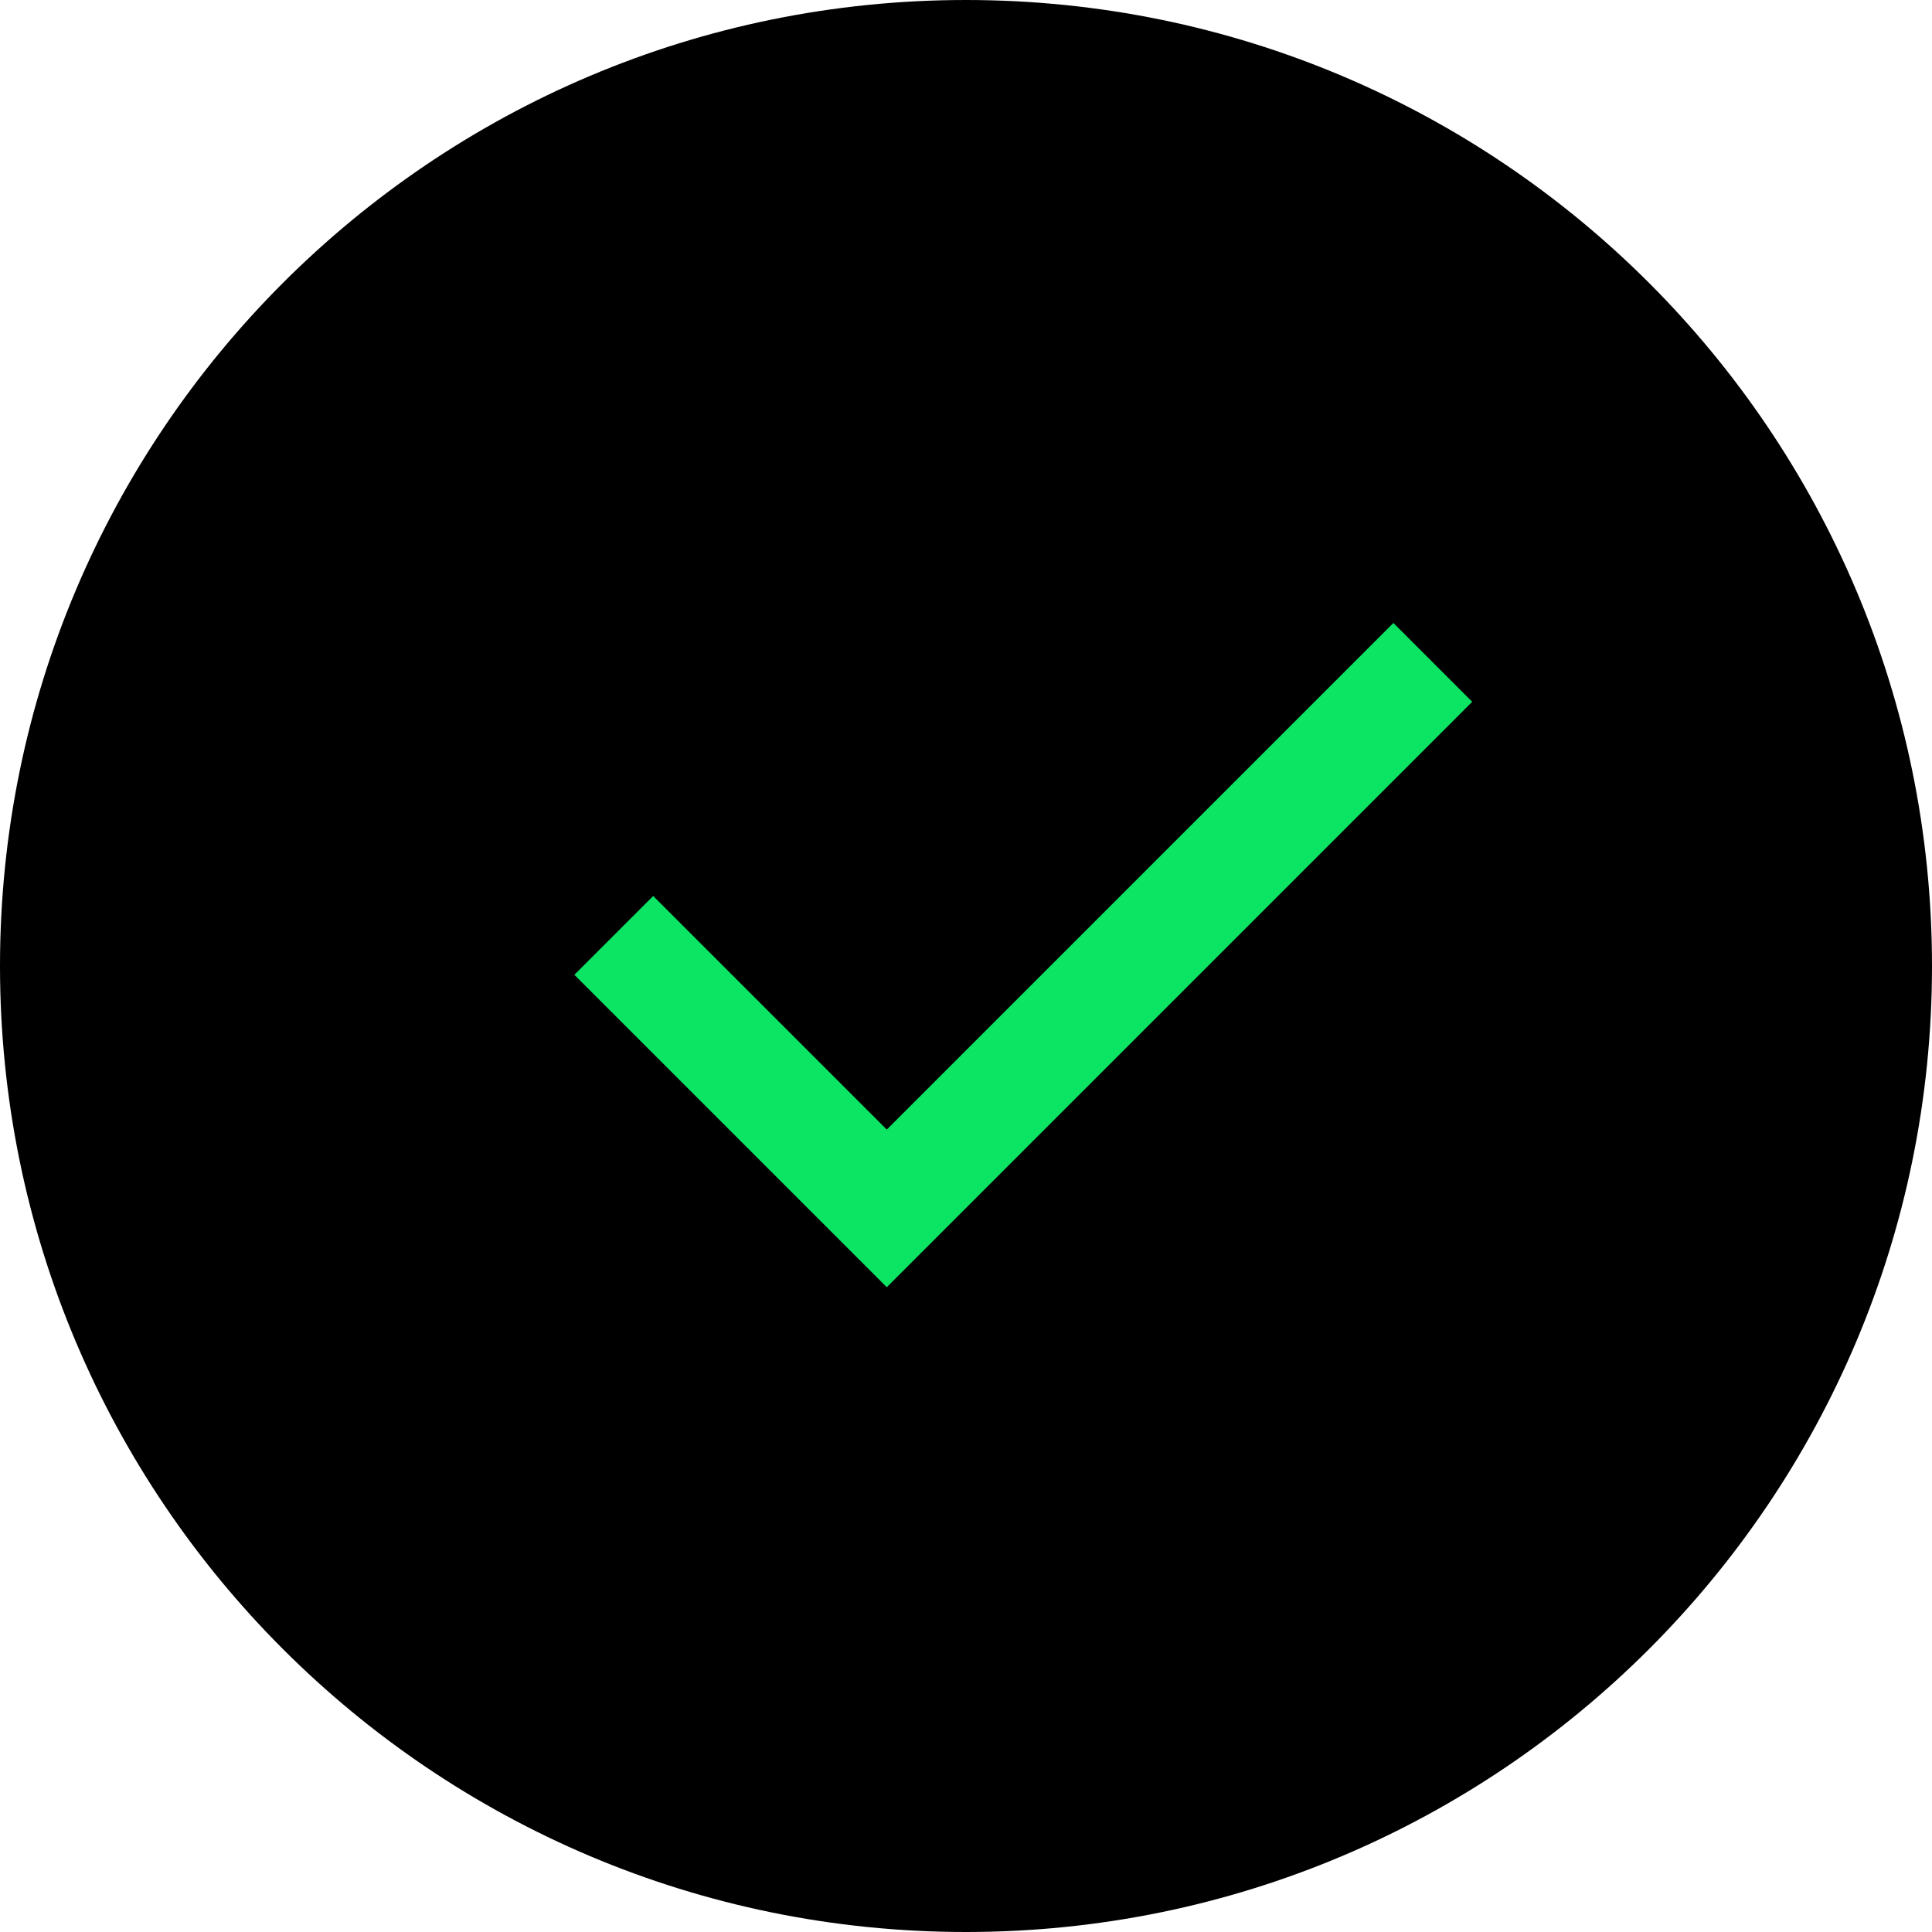
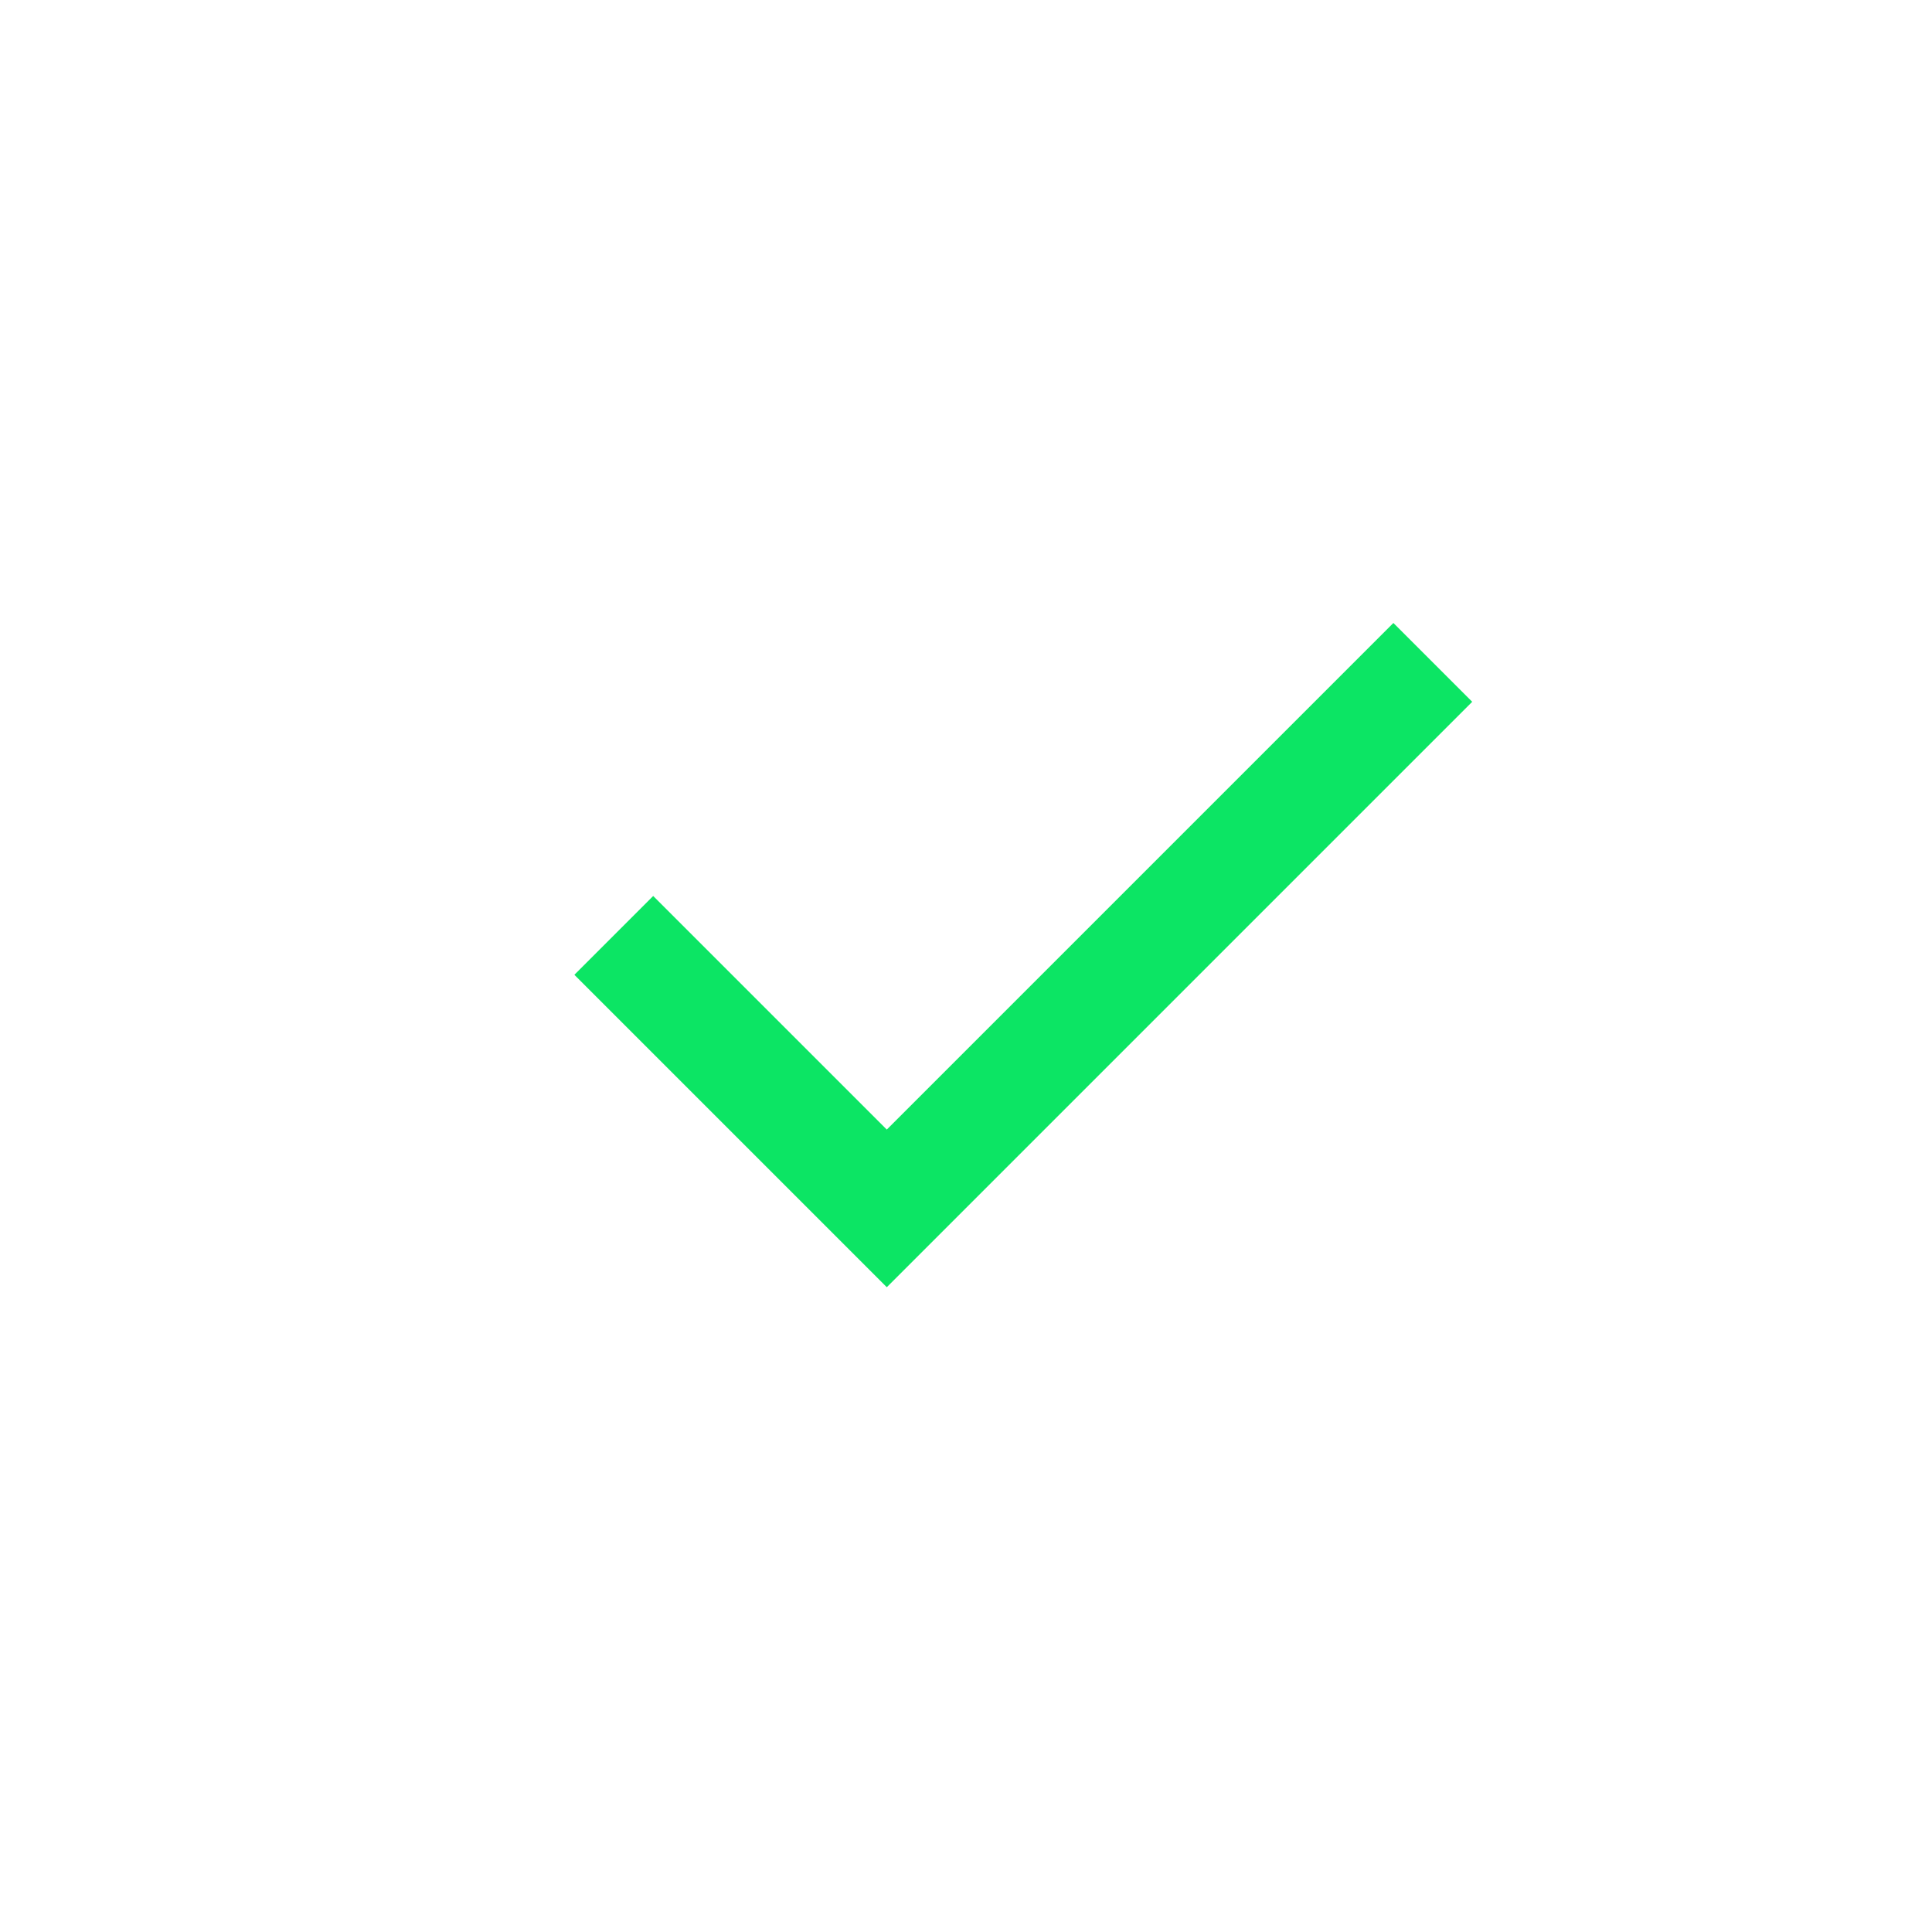
<svg xmlns="http://www.w3.org/2000/svg" width="26" height="26" viewBox="0 0 26 26" fill="none">
-   <path d="M26 13C26 20.18 20.18 26 13 26C5.82 26 0 20.18 0 13C0 5.82 5.82 0 13 0C20.18 0 26 5.82 26 13Z" fill="black" />
  <path d="M8.26 12.588L11.934 16.262L19.282 8.914" stroke="#0CE564" stroke-width="1.5" />
</svg>